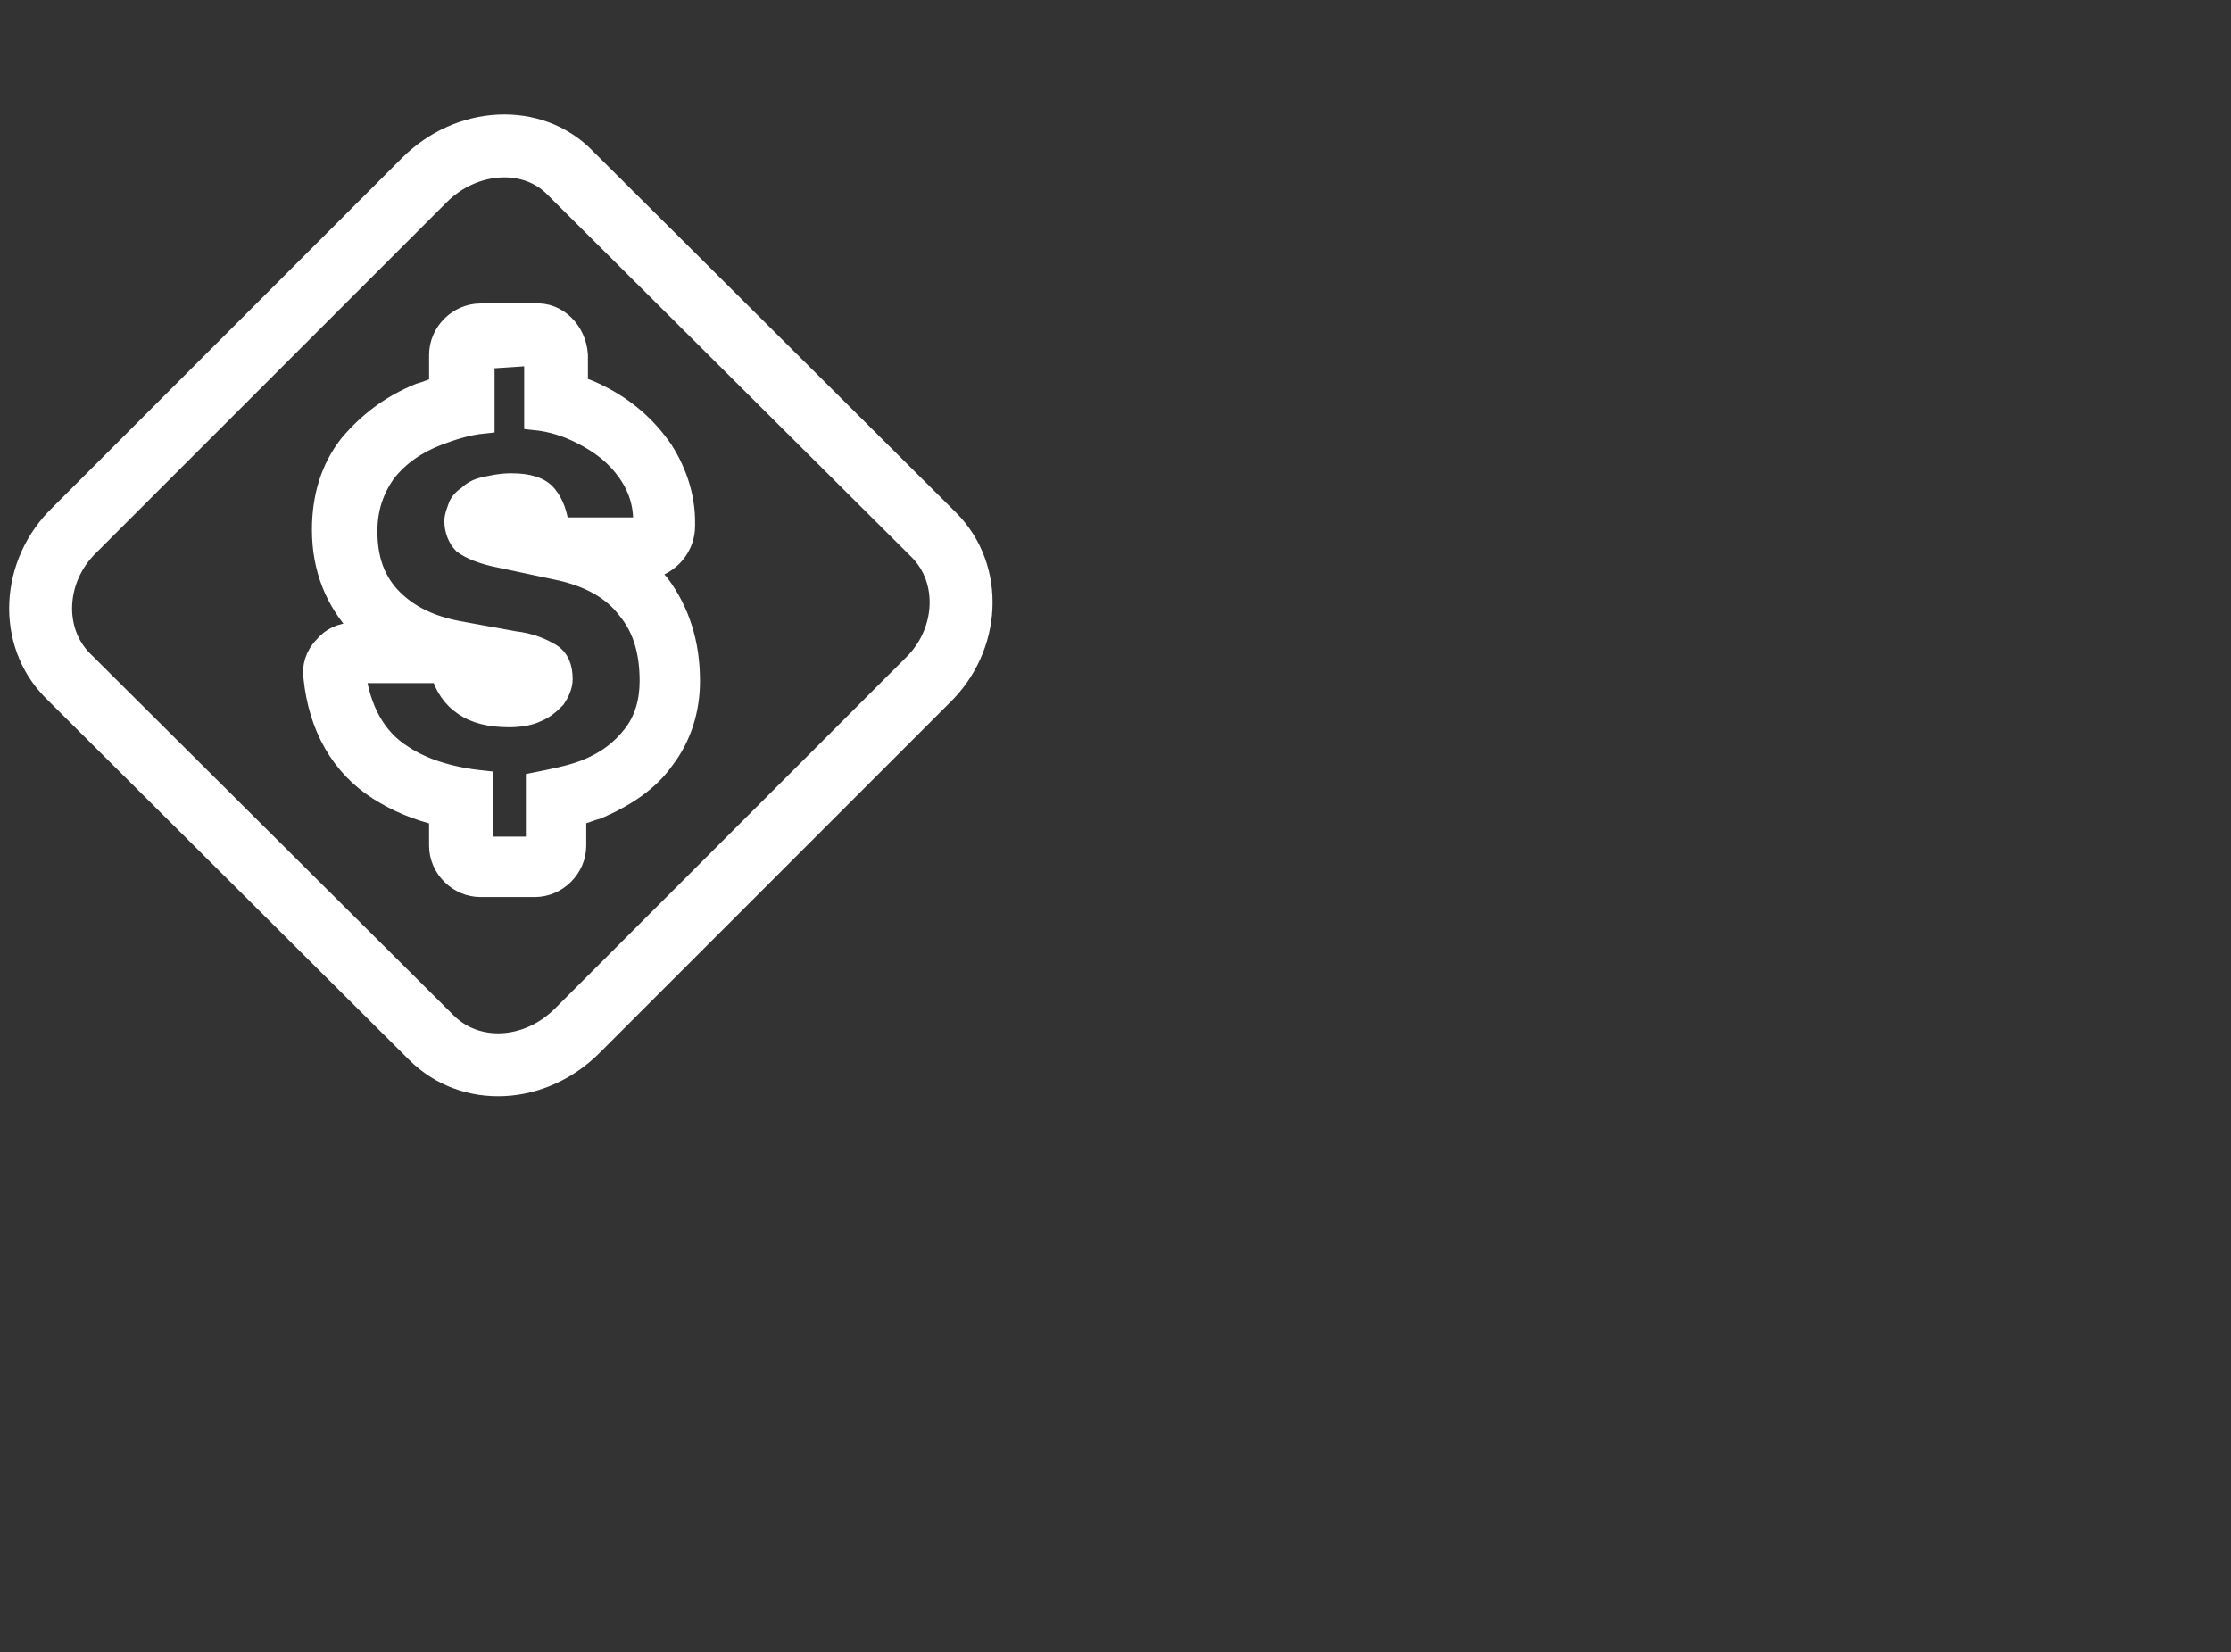
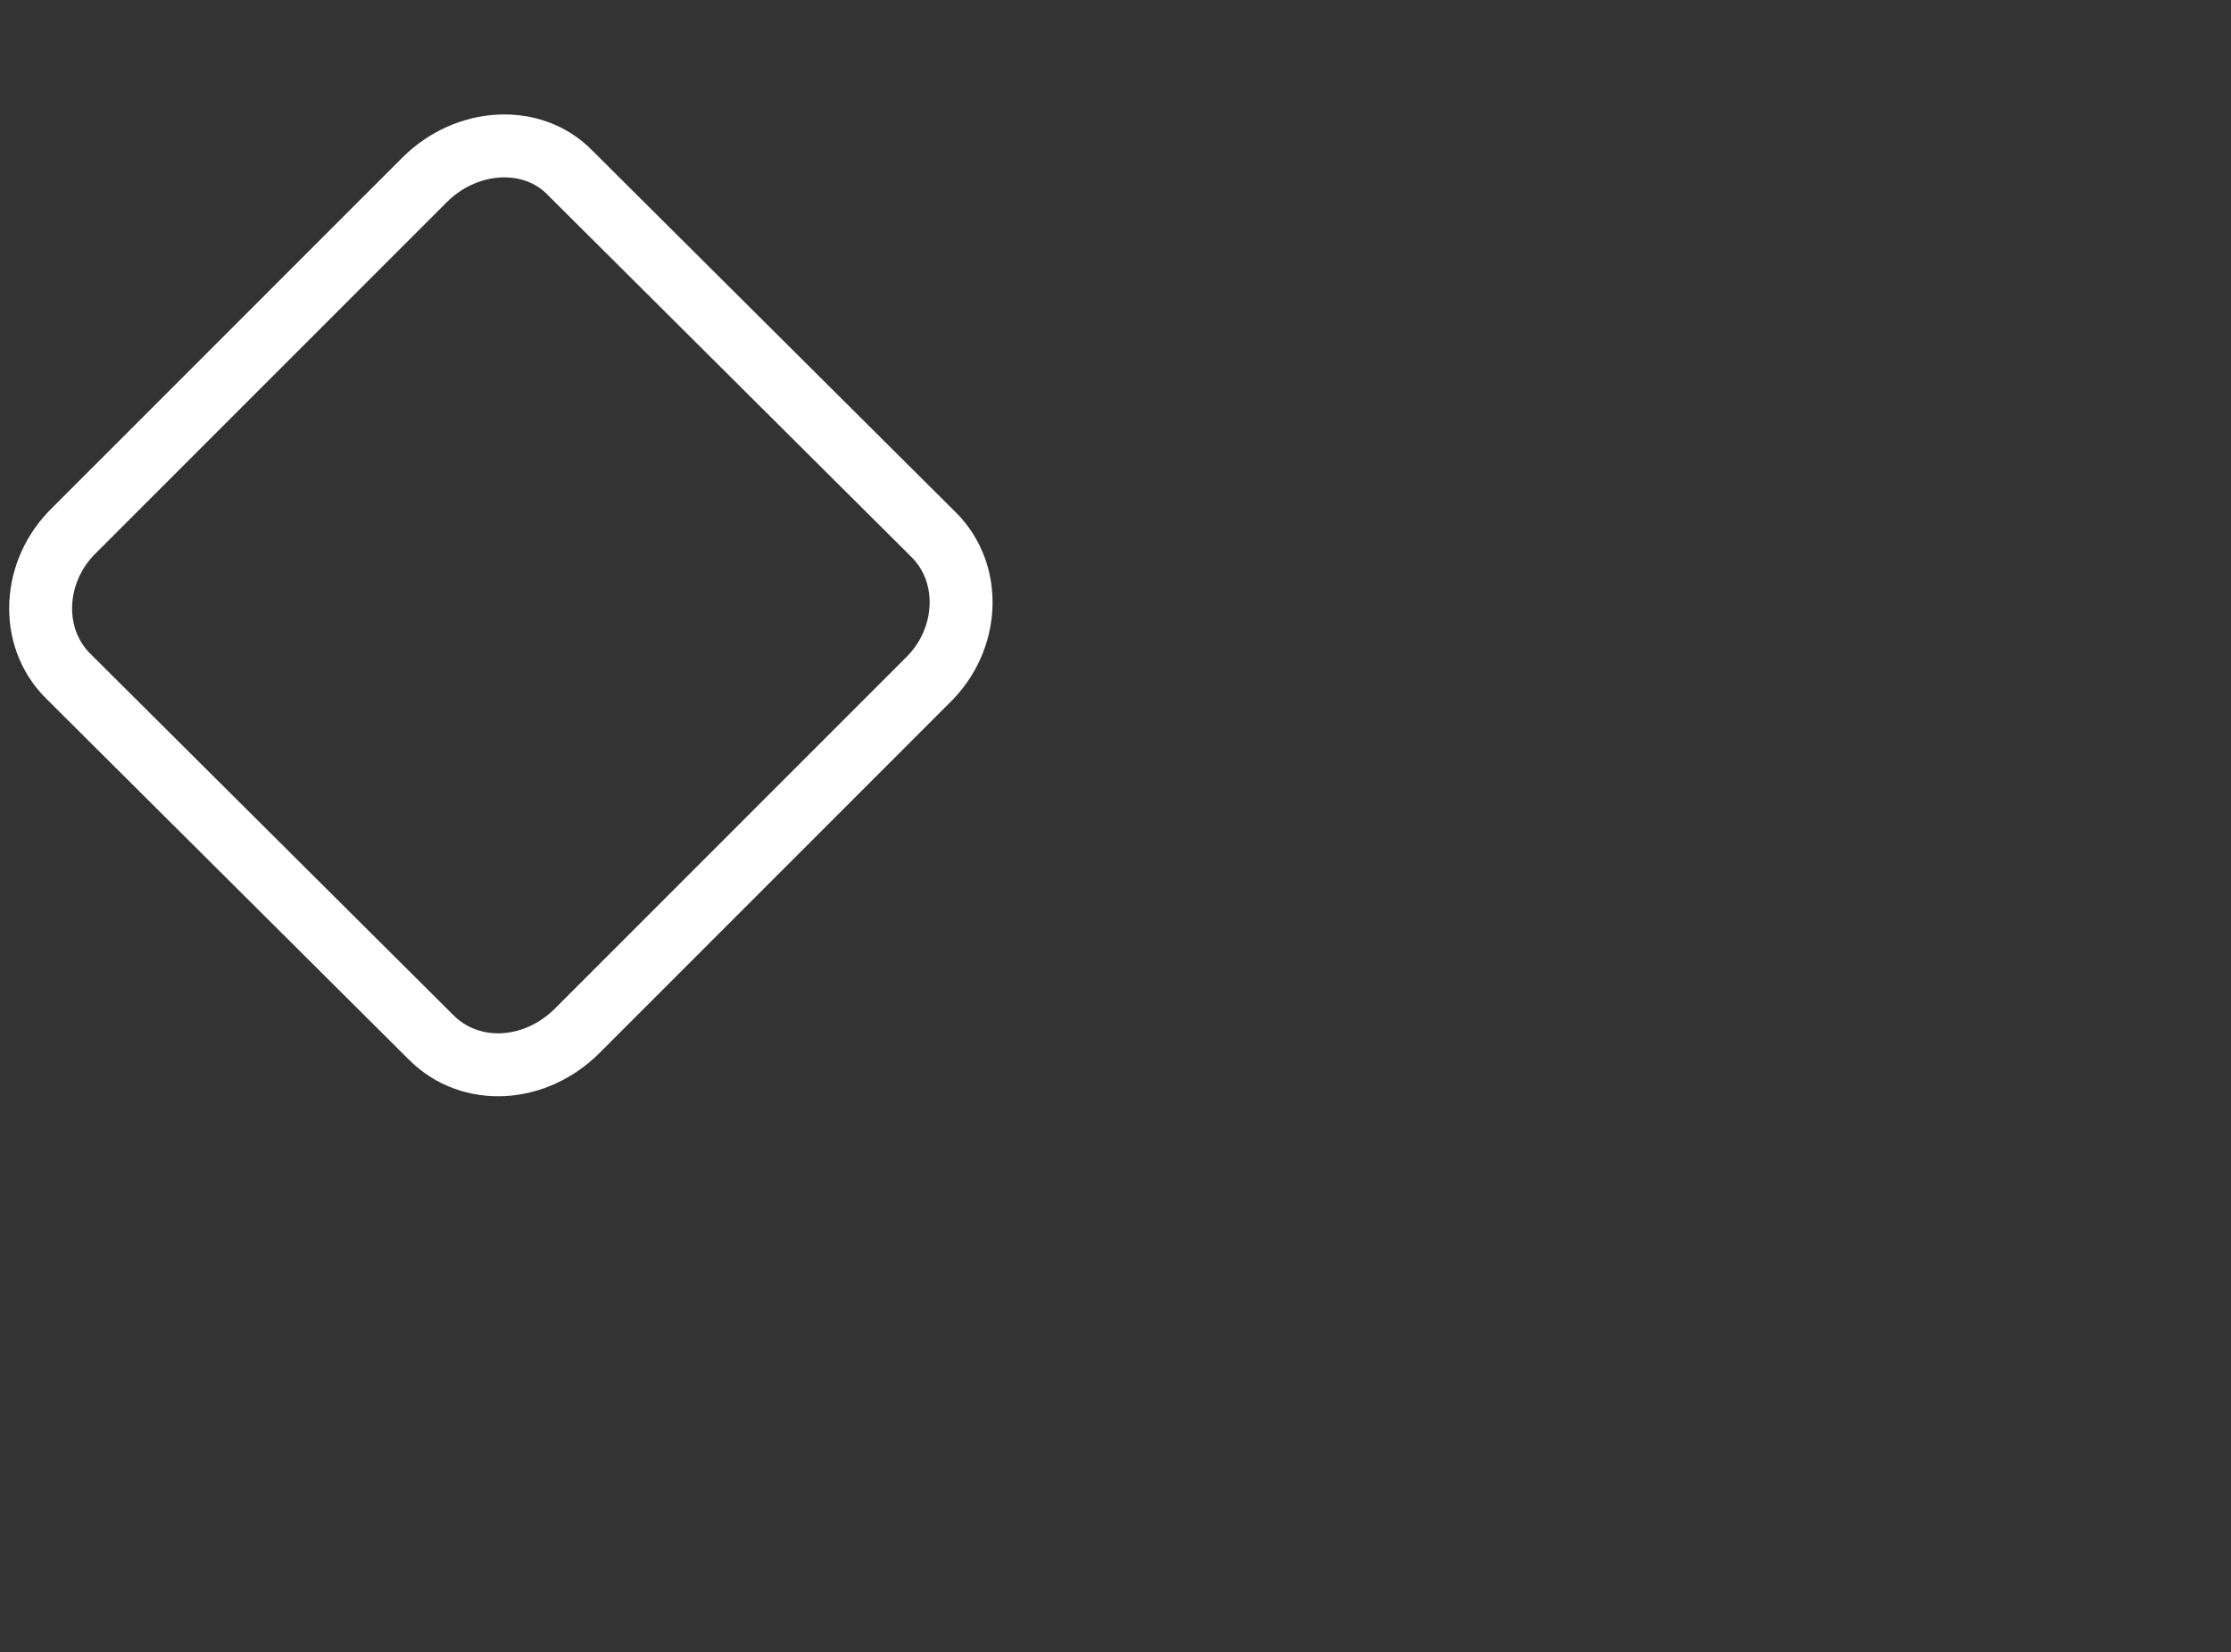
<svg xmlns="http://www.w3.org/2000/svg" version="1.1" id="a" x="0px" y="0px" viewBox="0 0 131.4 97.3" style="enable-background:new 0 0 131.4 97.3;" xml:space="preserve">
  <rect x="0" y="0" width="131.4" height="97.3" fill="#333333" stroke="none" />
  <style type="text/css">
	.st0{fill:none;stroke:#ffffff;stroke-width:3.706;stroke-linecap:round;stroke-linejoin:round;}
	.st1{fill:#ffffff;stroke:#ffffff;stroke-width:1.256;stroke-miterlimit:10;}
</style>
  <path class="st0" d="M25.4,61.1L4,39.8c-2.3-2.3-2.1-6.2,0.4-8.6L25,10.6c2.5-2.5,6.4-2.7,8.6-0.4L55,31.5c2.3,2.3,2.1,6.2-0.4,8.6  L34,60.7C31.5,63.2,27.7,63.4,25.4,61.1L25.4,61.1z" />
-   <path class="st1" d="M31.5,20.9v3.8c1,0.1,1.9,0.4,2.7,0.8c1.2,0.6,2.1,1.3,2.8,2.3s1,2.1,0.9,3.3l-5,0c-0.1-0.8-0.3-1.4-0.7-1.9  c-0.4-0.5-1.1-0.7-2.1-0.7c-0.6,0-1,0.1-1.5,0.2s-0.8,0.3-1,0.5c-0.3,0.2-0.5,0.4-0.6,0.7c-0.1,0.3-0.2,0.5-0.2,0.8  c0,0.5,0.2,1,0.5,1.3c0.4,0.3,1.1,0.6,2.1,0.8l3.3,0.7c2,0.4,3.4,1.2,4.3,2.4c0.9,1.1,1.3,2.5,1.3,4.2c0,1.2-0.3,2.3-1,3.2  c-0.7,0.9-1.6,1.6-2.9,2.1c-0.8,0.3-1.8,0.5-2.8,0.7v3.8h-3.2V46c-1.9-0.2-3.5-0.7-4.7-1.5c-1.6-1-2.5-2.7-2.8-4.9l5.1,0  c0.2,0.8,0.7,1.5,1.3,1.9c0.7,0.5,1.6,0.7,2.7,0.7c0.6,0,1.2-0.1,1.6-0.3c0.5-0.2,0.8-0.5,1.1-0.8c0.2-0.3,0.4-0.7,0.4-1.1  c0-0.7-0.2-1.2-0.7-1.5c-0.5-0.3-1.2-0.6-2.1-0.7l-3.3-0.6c-1.6-0.3-2.9-0.9-3.9-1.9s-1.5-2.3-1.5-4c0-1.4,0.4-2.5,1.1-3.5  c0.8-1,1.8-1.7,3.1-2.2c0.8-0.3,1.7-0.6,2.7-0.7v-3.8L31.5,20.9 M31.5,18.5h-3.2c-1.3,0-2.4,1.1-2.4,2.4v1.9  c-0.4,0.1-0.8,0.3-1.2,0.4c-1.7,0.7-3,1.7-4.1,3c-1.1,1.4-1.6,3.1-1.6,5c0,2.3,0.8,4.2,2.2,5.7c0.2,0.2,0.3,0.3,0.5,0.4h-0.9  c-0.7,0-1.3,0.3-1.7,0.8c-0.5,0.5-0.7,1.2-0.6,1.8c0.3,2.9,1.6,5.2,3.8,6.6c1.1,0.7,2.3,1.2,3.6,1.5v1.8c0,1.3,1.1,2.4,2.4,2.4h3.2  c1.3,0,2.4-1.1,2.4-2.4v-1.8c0.5-0.1,0.9-0.3,1.3-0.4c1.6-0.7,3-1.6,3.9-2.9c1-1.3,1.5-2.9,1.5-4.6c0-2.2-0.6-4.1-1.8-5.7  c-0.3-0.3-0.5-0.6-0.8-0.9c1.2-0.1,2.2-1.1,2.3-2.3c0.1-1.7-0.4-3.3-1.3-4.7c-0.9-1.3-2.1-2.4-3.7-3.2c-0.4-0.2-0.8-0.4-1.3-0.5  v-1.9C33.9,19.5,32.8,18.4,31.5,18.5L31.5,18.5L31.5,18.5z M28.8,31L28.8,31z" />
</svg>